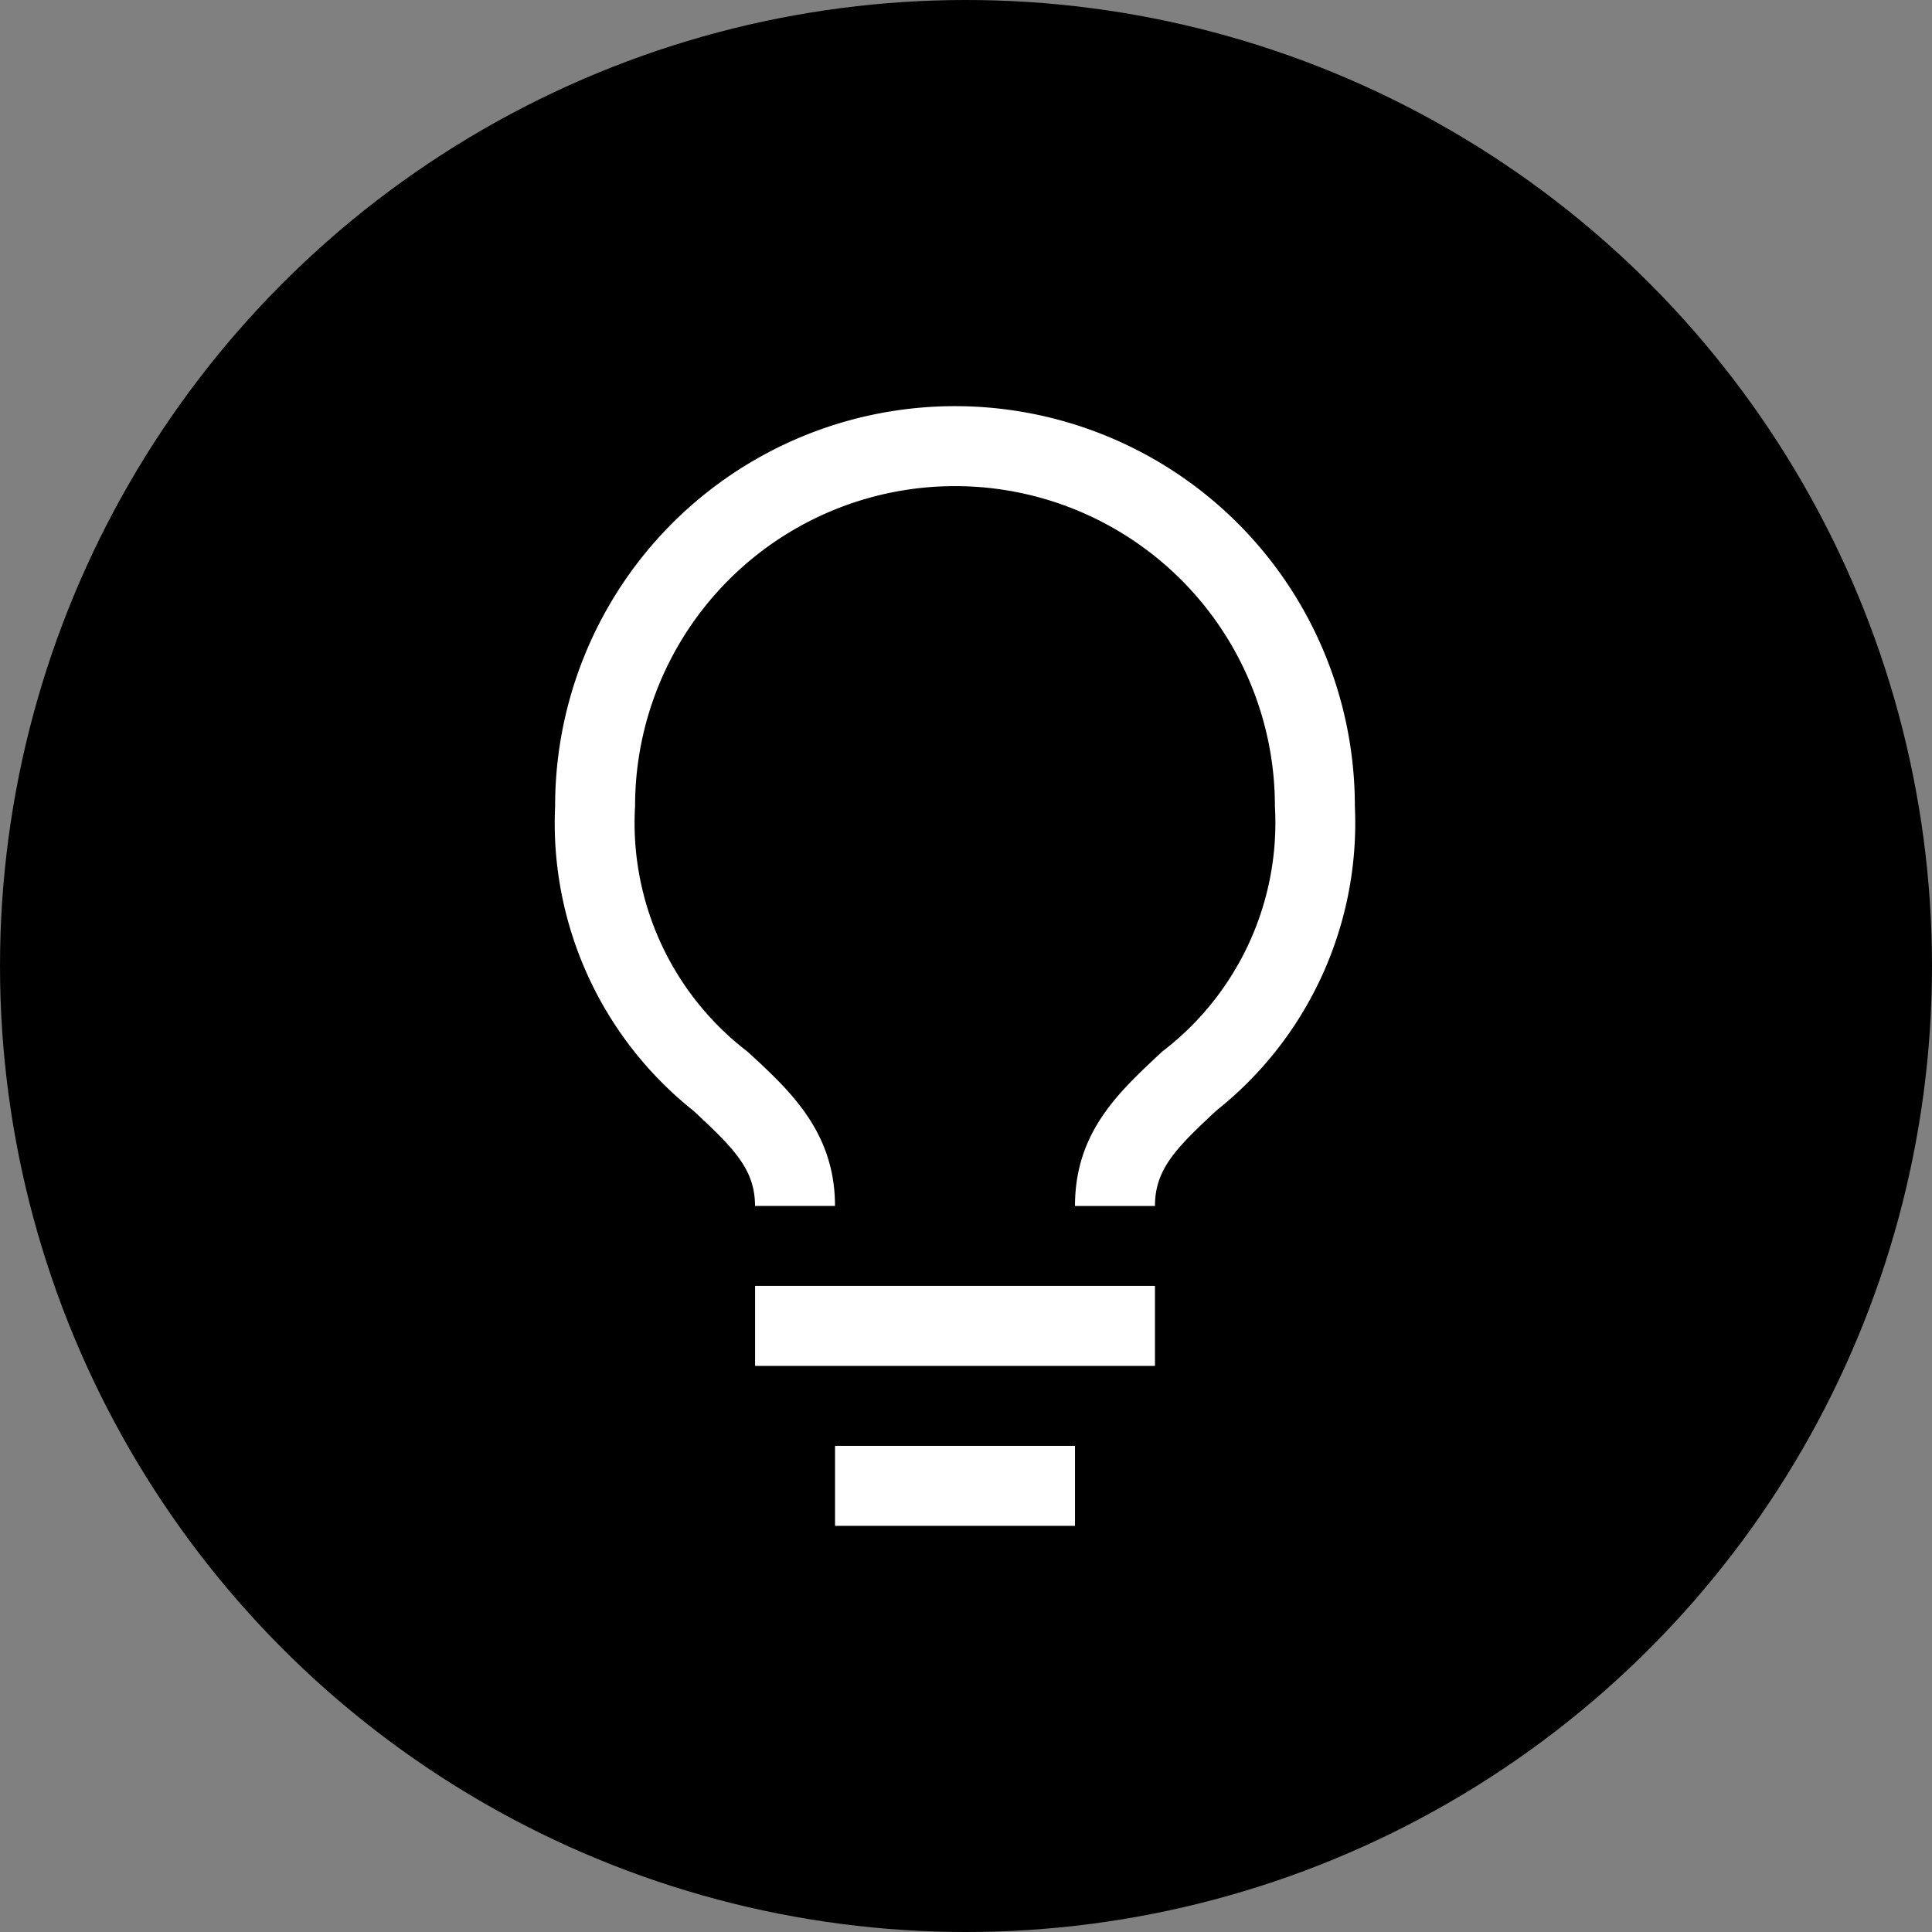
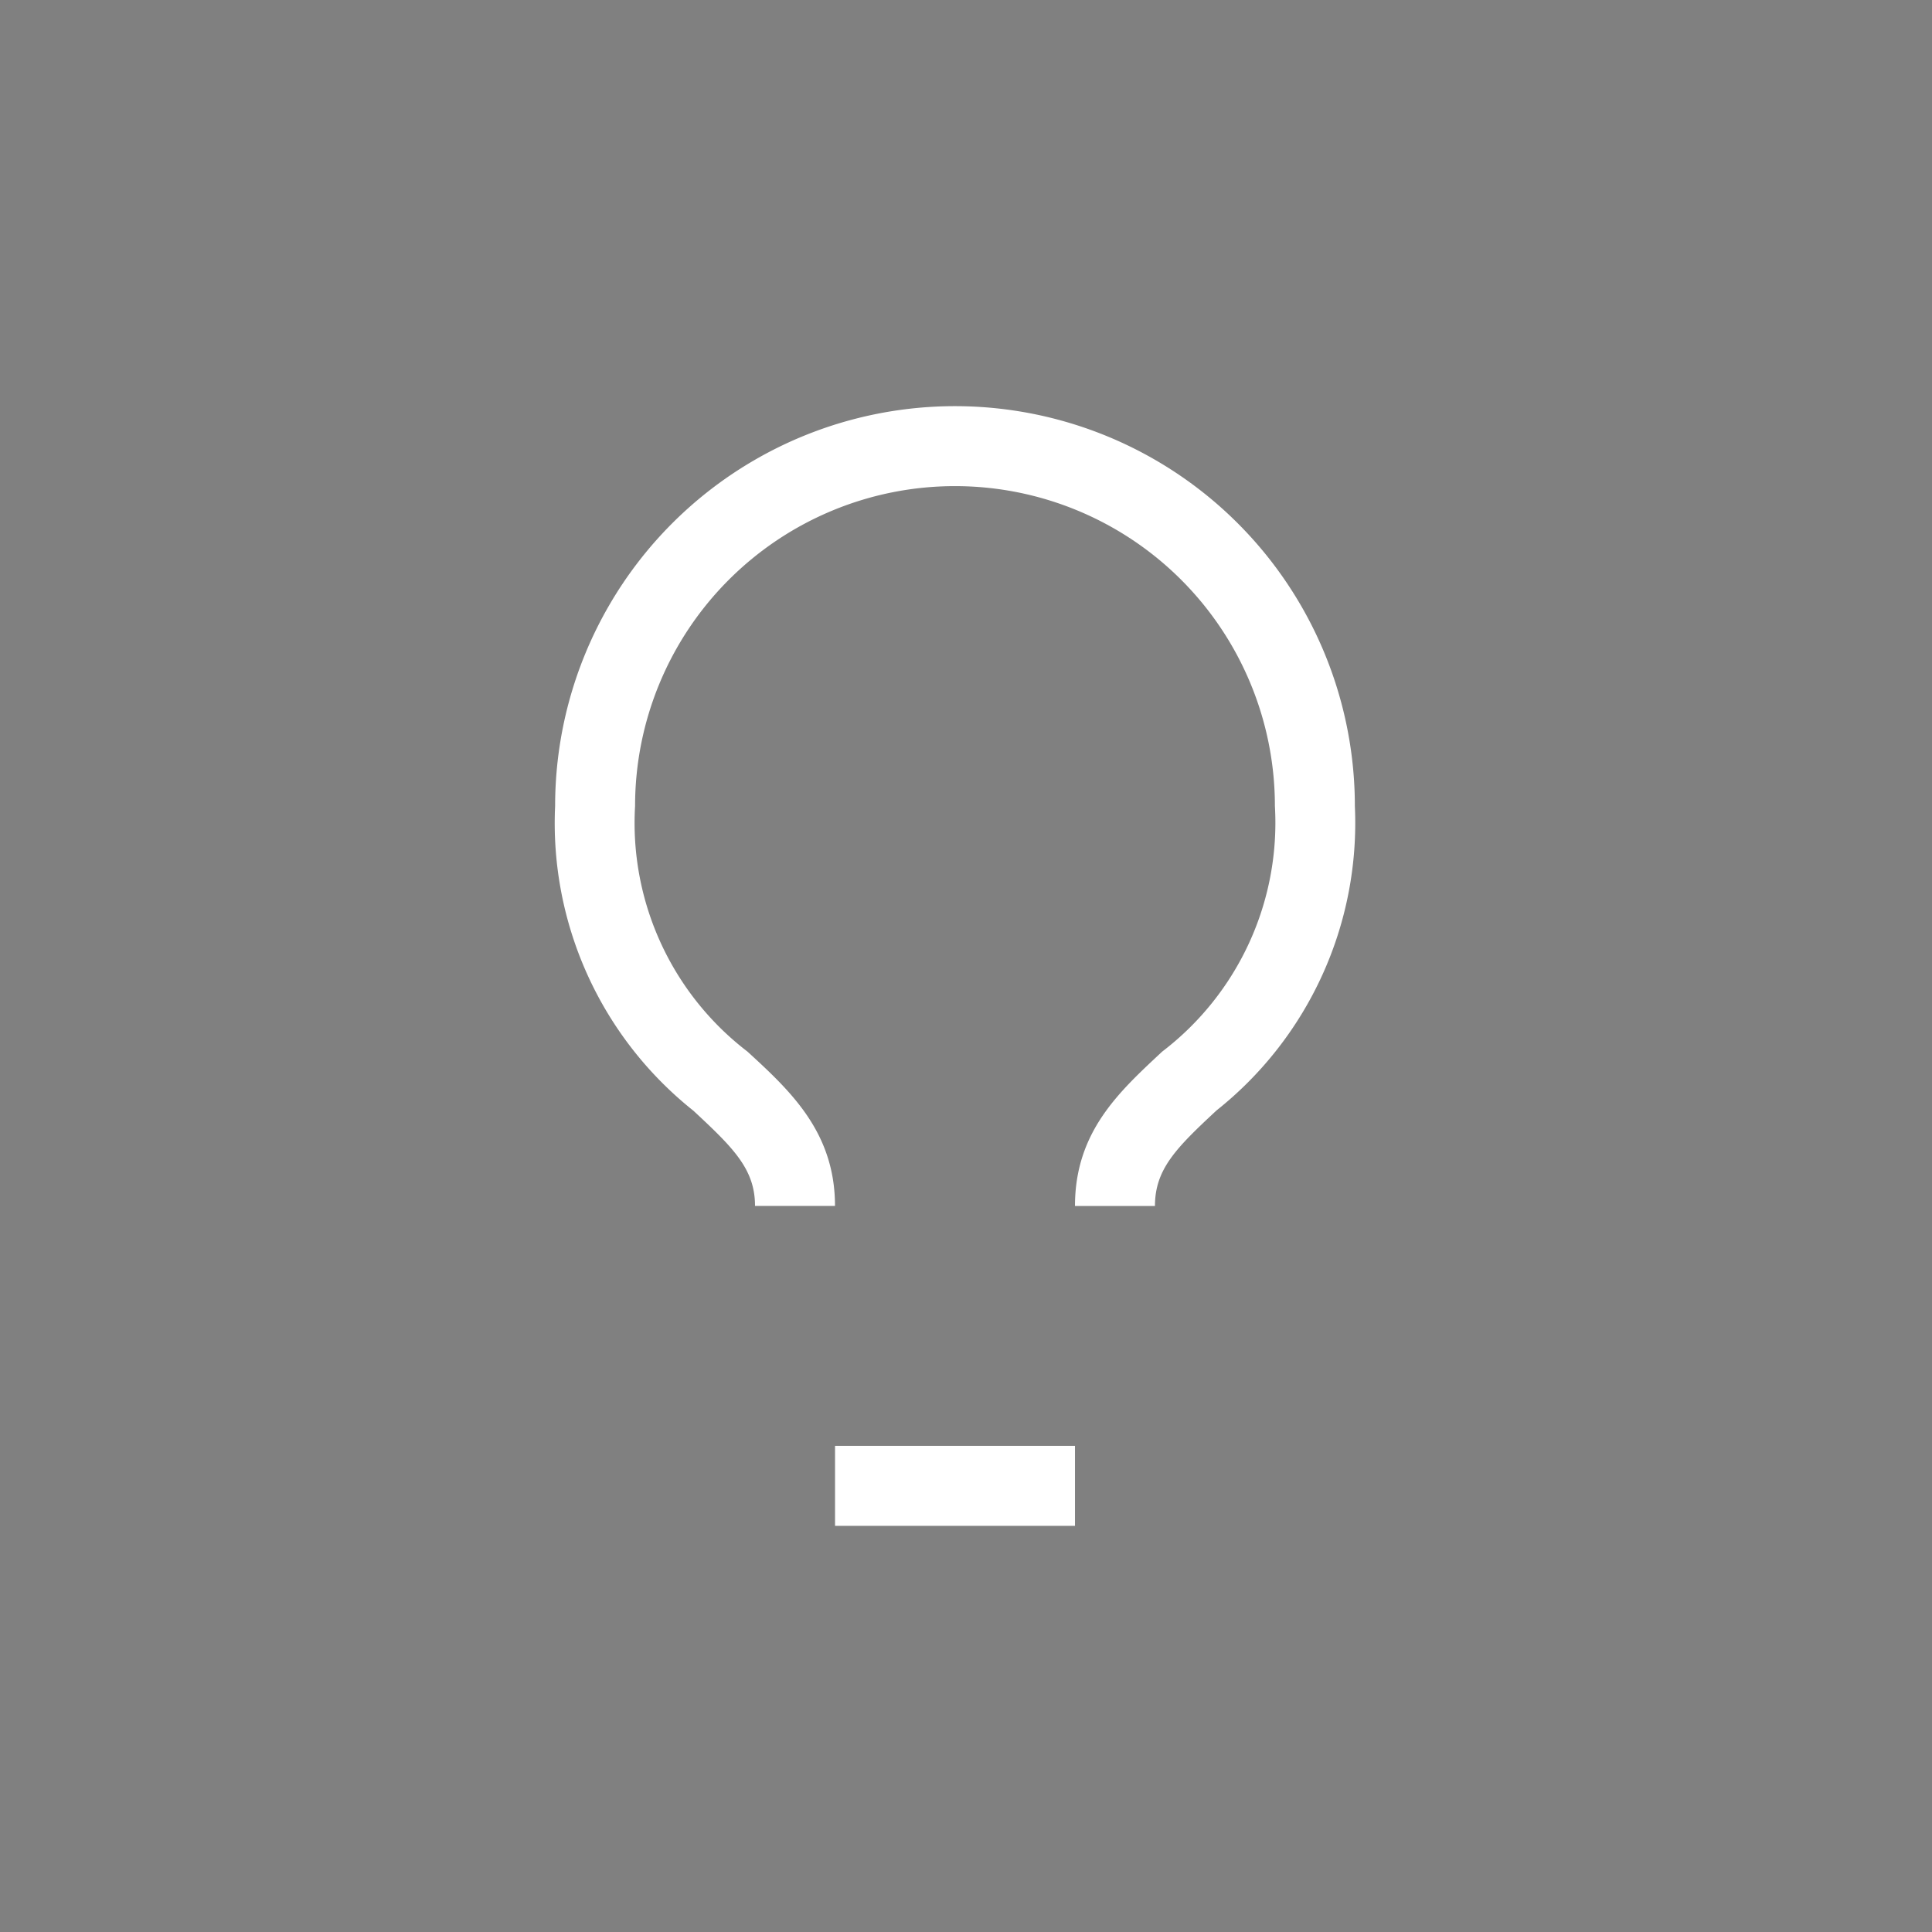
<svg xmlns="http://www.w3.org/2000/svg" width="88" height="88" viewBox="0 0 88 88">
  <rect x="0" y="0" width="88" height="88" fill="#808080" stroke="none" />
  <g id="Group_971" data-name="Group 971" transform="translate(-1078 -1206)">
-     <circle id="Ellipse_103" data-name="Ellipse 103" cx="44" cy="44" r="44" transform="translate(1078 1206)" />
    <g id="idea" transform="translate(1067.327 1212.5)">
-       <path id="Path_1517" data-name="Path 1517" d="M66,144H84.214v3.643H66Z" transform="translate(-20.934 -91.929)" fill="#fff" />
      <path id="Path_1518" data-name="Path 1518" d="M78,168H88.929v3.643H78Z" transform="translate(-29.292 -108.643)" fill="#fff" />
      <path id="Path_1519" data-name="Path 1519" d="M54.173,12A18.214,18.214,0,0,0,35.958,30.214a16.739,16.739,0,0,0,6.3,13.879c1.821,1.694,2.805,2.659,2.805,4.335h3.643c0-3.351-2.022-5.228-3.989-7.031A13.114,13.114,0,0,1,39.6,30.214a14.571,14.571,0,0,1,29.143,0A13.114,13.114,0,0,1,63.608,41.4c-1.949,1.821-3.971,3.643-3.971,7.031H63.28c0-1.676.965-2.641,2.805-4.353a16.721,16.721,0,0,0,6.3-13.861A18.214,18.214,0,0,0,54.173,12Z" transform="translate(0)" fill="#fff" />
    </g>
  </g>
</svg>